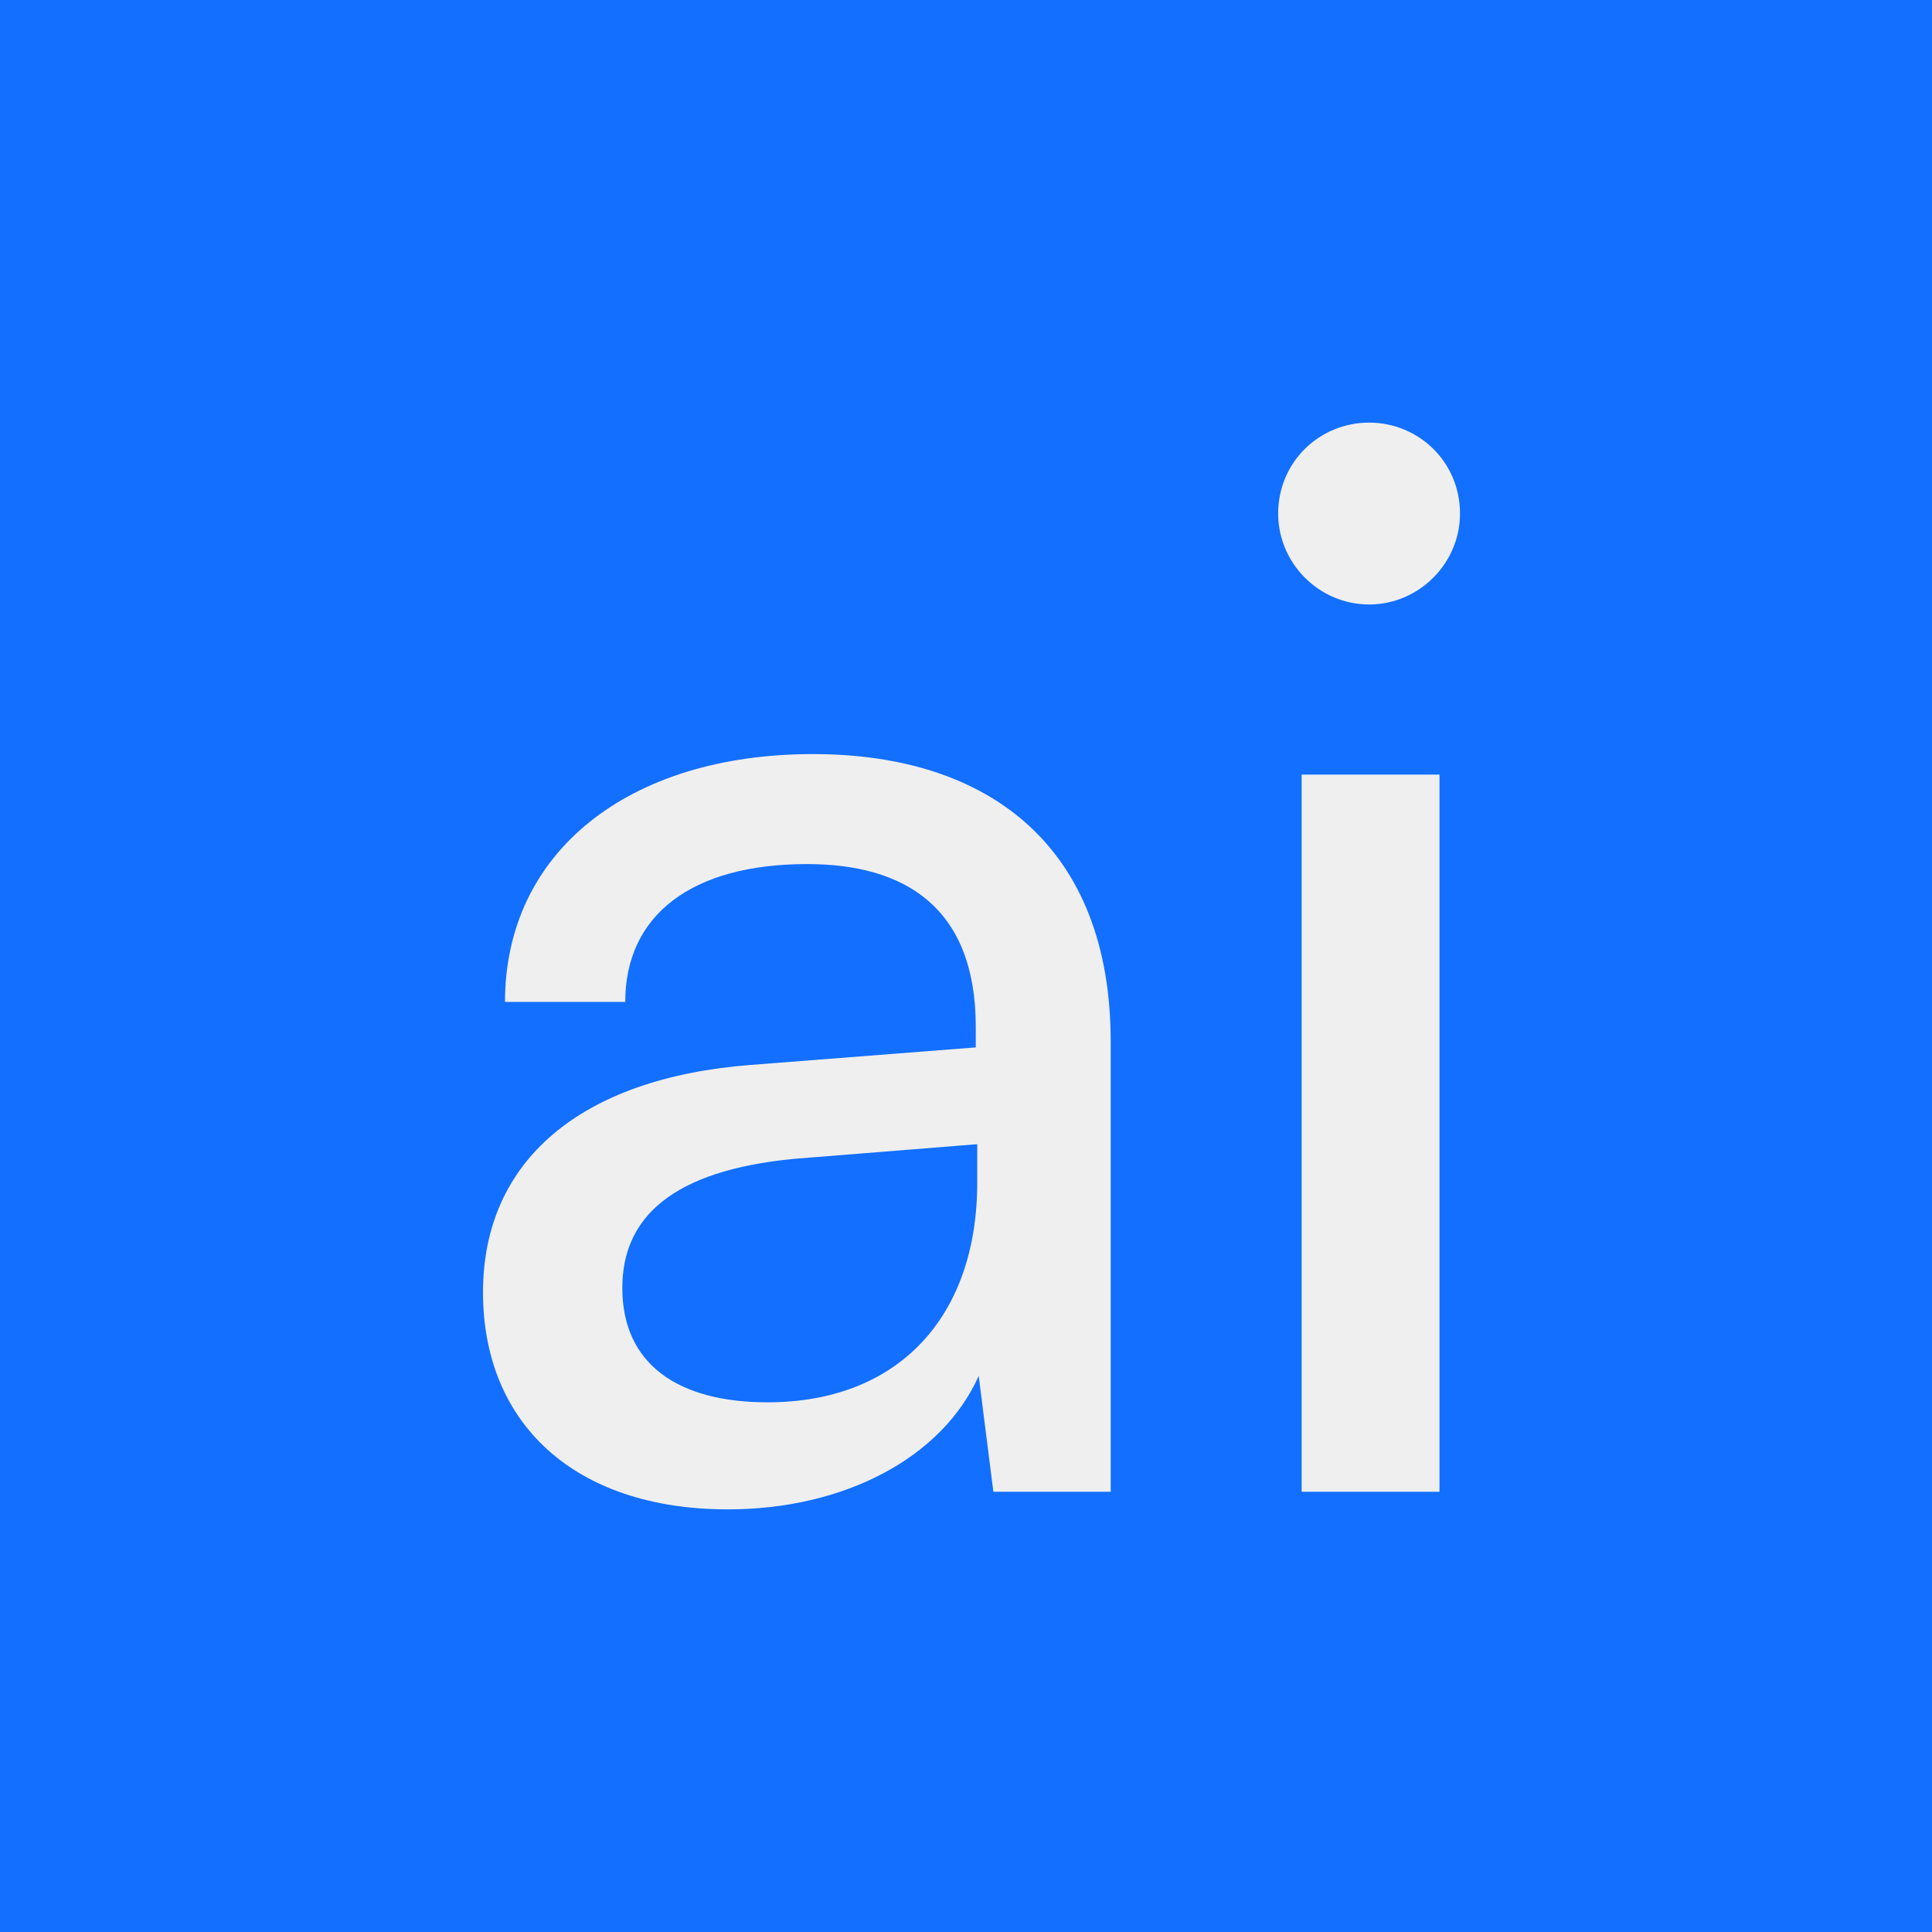
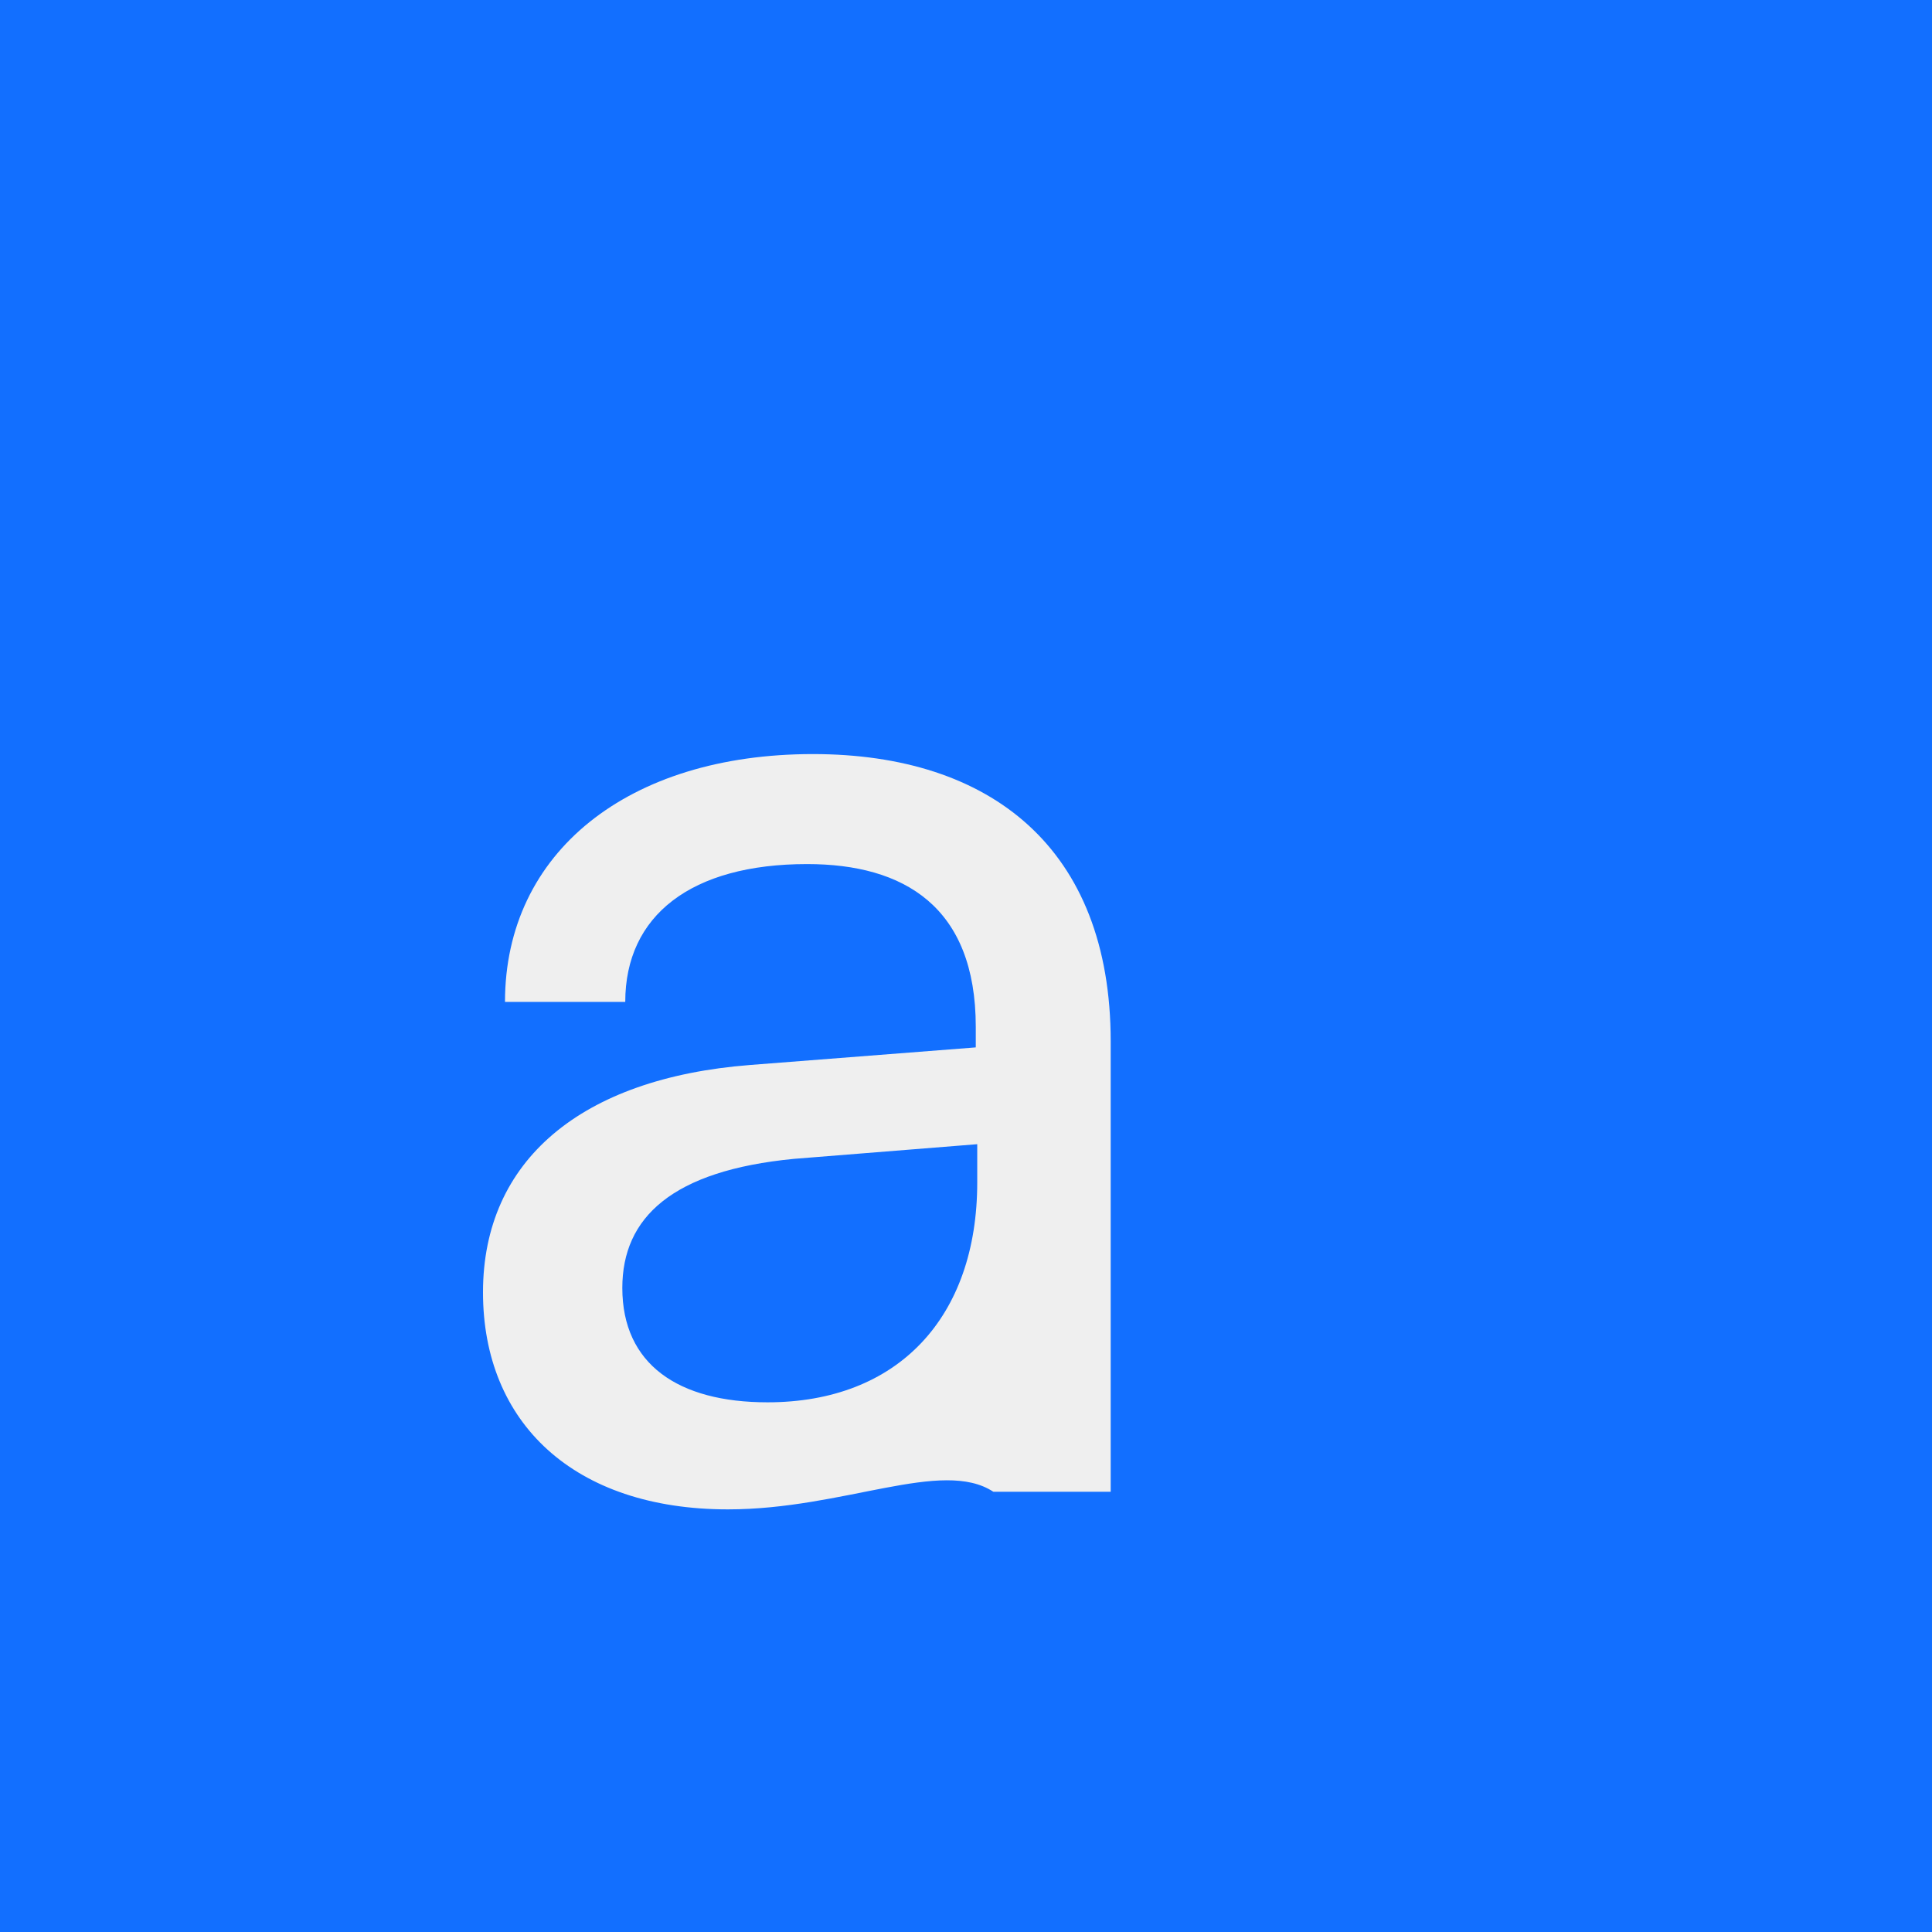
<svg xmlns="http://www.w3.org/2000/svg" width="512" height="512" viewBox="0 0 512 512" fill="none">
  <rect x="0" y="0" width="512" height="512" fill="#333333" stroke="none" />
  <g clip-path="url(#clip0_5_17522)">
    <rect width="512" height="512" fill="#126FFF" />
-     <path d="M192.906 400C152.096 400 127.999 377.069 127.999 342.478C127.999 307.498 154.039 285.733 198.736 282.235L258.59 277.571V272.13C258.59 240.259 239.546 228.988 213.894 228.988C183.189 228.988 165.699 242.591 165.699 265.522H133.829C133.829 225.879 166.477 199.838 215.448 199.838C262.477 199.838 294.347 224.713 294.347 276.016V395.336H263.254L259.367 364.632C249.651 386.397 223.61 400 192.906 400ZM203.4 371.628C237.991 371.628 258.979 349.085 258.979 313.328V303.223L210.396 307.109C178.137 310.219 164.922 322.656 164.922 341.312C164.922 361.522 179.691 371.628 203.4 371.628Z" fill="#EFEFEF" />
-     <path d="M362.822 160.194C349.607 160.194 338.725 149.312 338.725 136.097C338.725 122.494 349.607 112 362.822 112C376.036 112 386.919 122.494 386.919 136.097C386.919 149.312 376.036 160.194 362.822 160.194ZM344.943 395.336V205.279H381.478V395.336H344.943Z" fill="#EFEFEF" />
+     <path d="M192.906 400C152.096 400 127.999 377.069 127.999 342.478C127.999 307.498 154.039 285.733 198.736 282.235L258.59 277.571V272.13C258.59 240.259 239.546 228.988 213.894 228.988C183.189 228.988 165.699 242.591 165.699 265.522H133.829C133.829 225.879 166.477 199.838 215.448 199.838C262.477 199.838 294.347 224.713 294.347 276.016V395.336H263.254C249.651 386.397 223.61 400 192.906 400ZM203.4 371.628C237.991 371.628 258.979 349.085 258.979 313.328V303.223L210.396 307.109C178.137 310.219 164.922 322.656 164.922 341.312C164.922 361.522 179.691 371.628 203.4 371.628Z" fill="#EFEFEF" />
  </g>
  <defs>
    <clipPath id="clip0_5_17522">
      <rect width="512" height="512" fill="white" />
    </clipPath>
  </defs>
</svg>